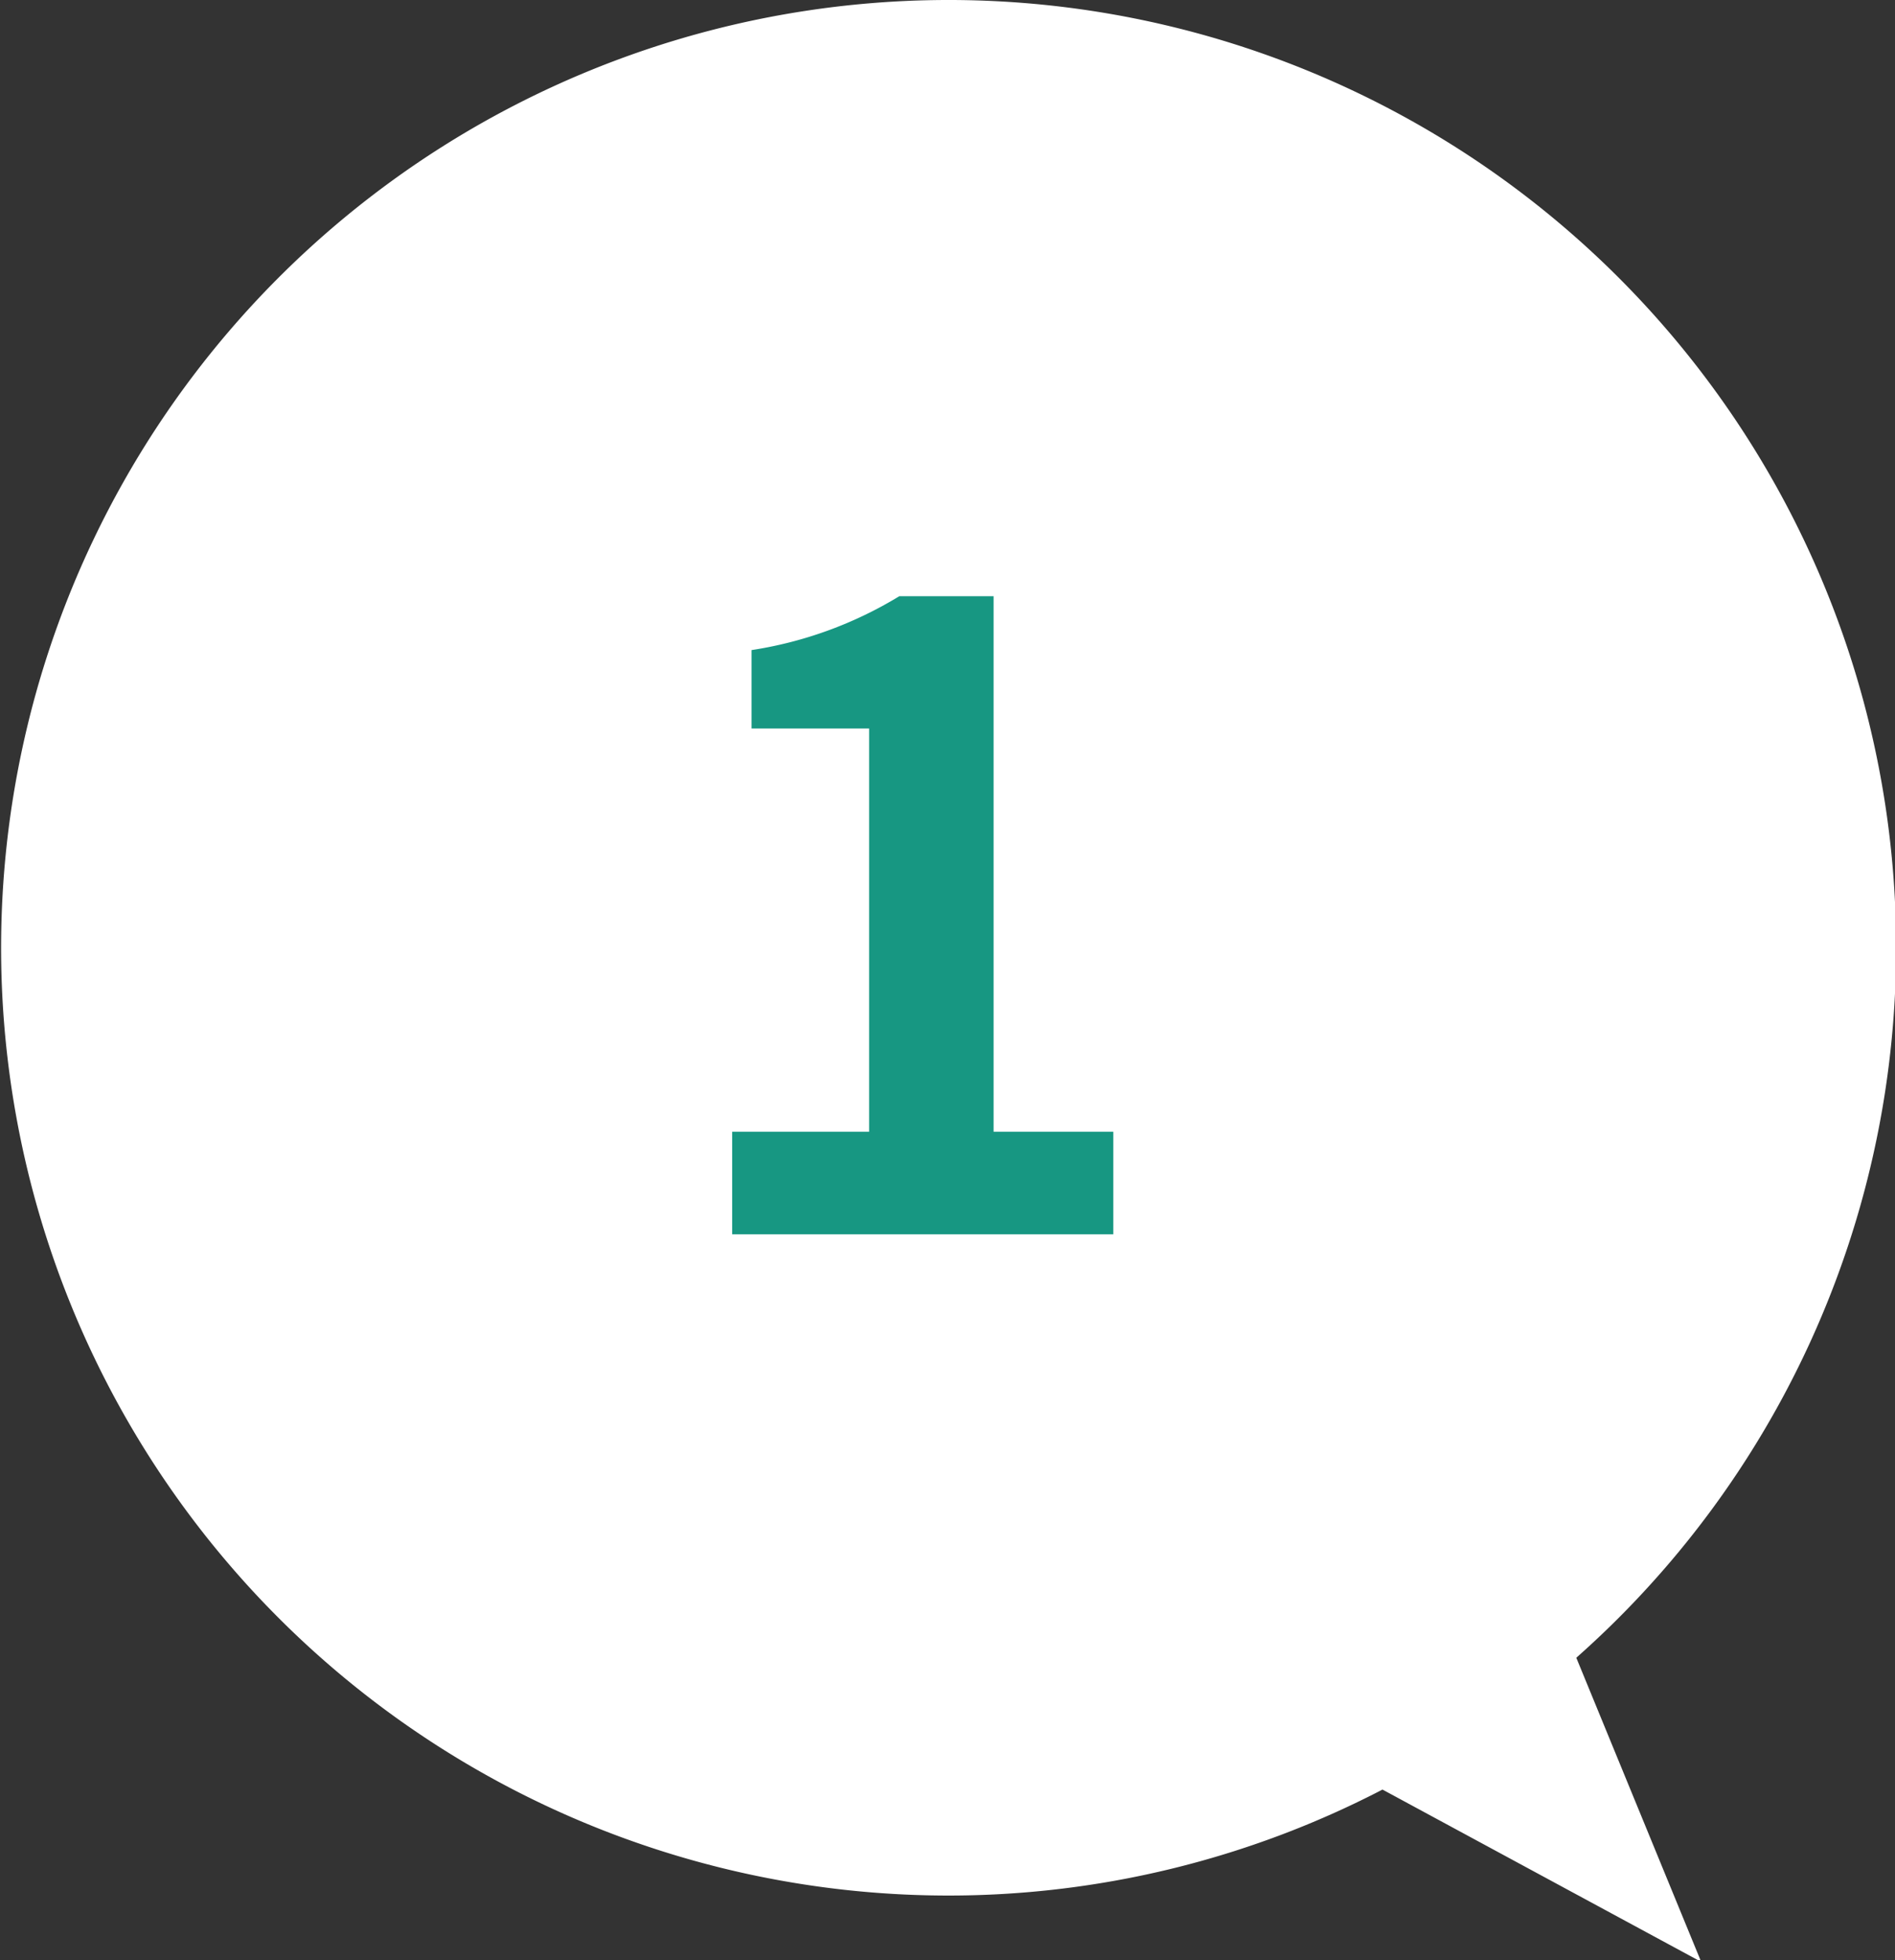
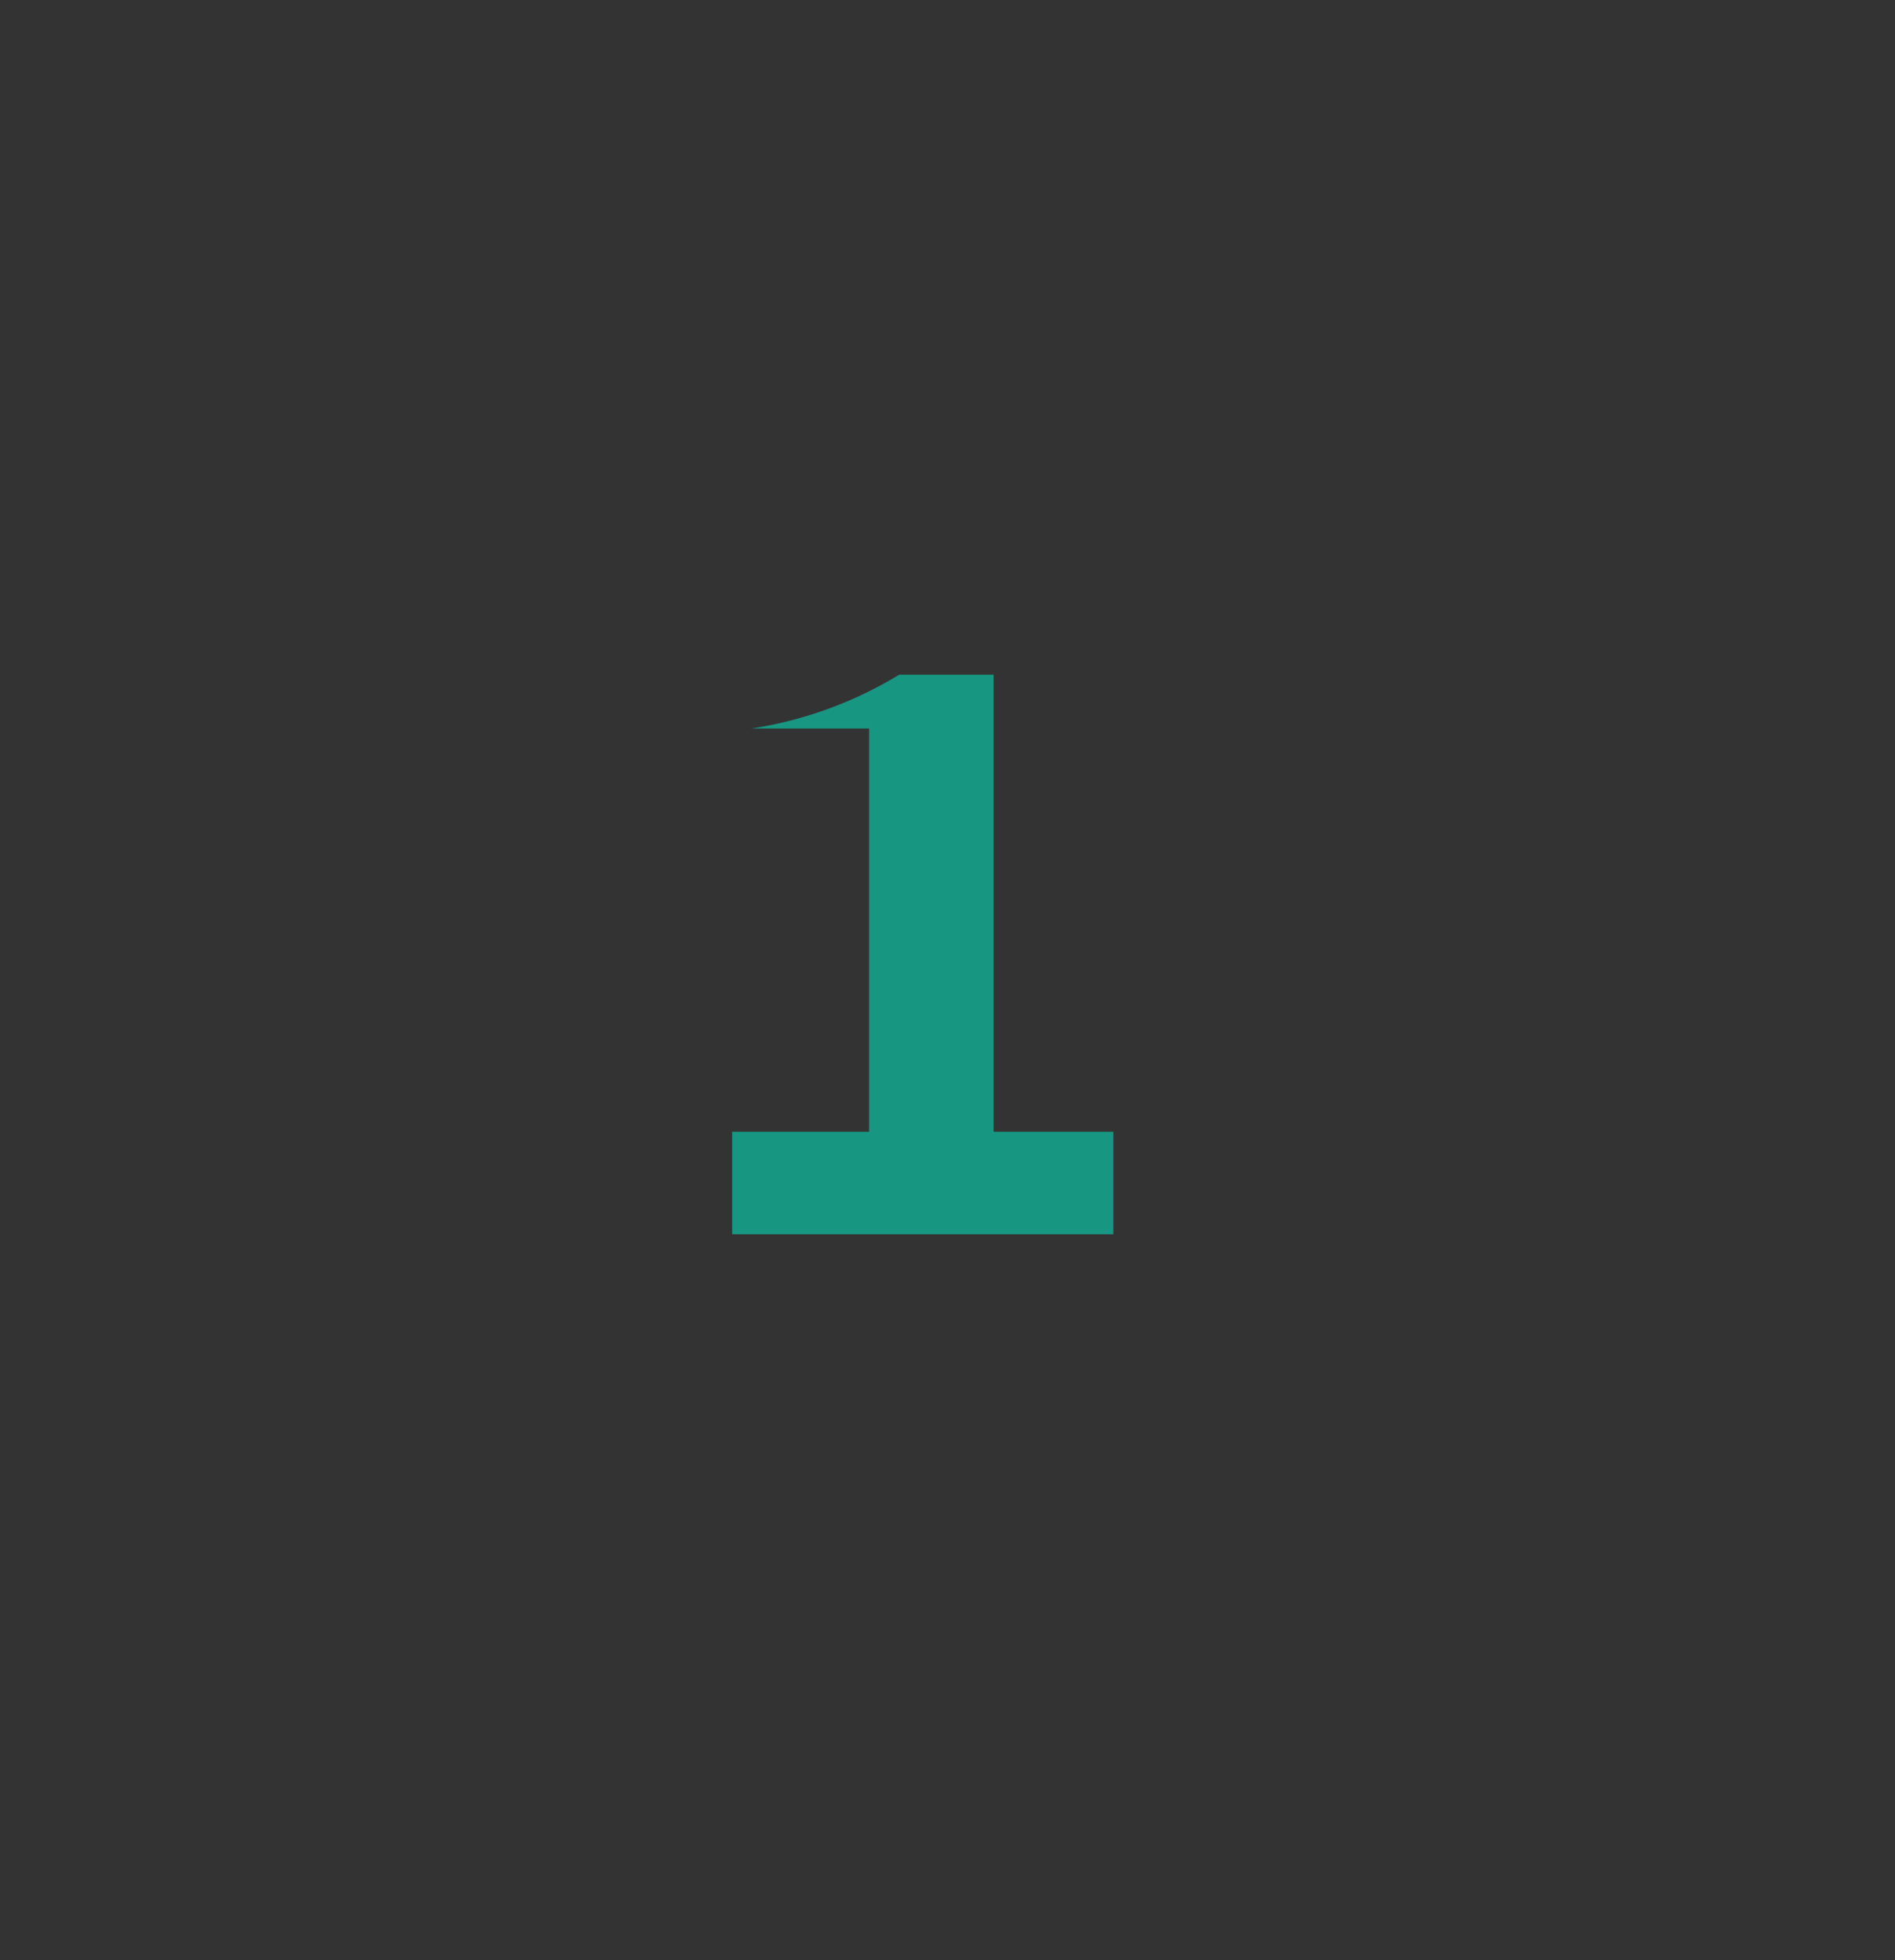
<svg xmlns="http://www.w3.org/2000/svg" width="44" height="45.5" viewBox="0 0 44 45.5">
  <rect x="0" y="0" width="44" height="45.5" fill="#333333" stroke="none" />
  <defs>
    <style>.cls-1{fill:#fff;}.cls-2{fill:#179782;}</style>
  </defs>
  <title>アセット 12</title>
  <g id="レイヤー_2" data-name="レイヤー 2">
    <g id="デザイン">
-       <path class="cls-1" d="M22,44a21.88,21.88,0,0,0,10.1-2.46l7.4,4-2.9-7.06A22,22,0,1,0,22,44Z" />
-       <path class="cls-2" d="M17,26.27h3.18V16.91H17.45V15.09a9.29,9.29,0,0,0,3.43-1.25h2.19V26.27h2.78v2.38H17Z" />
+       <path class="cls-2" d="M17,26.27h3.18V16.91H17.45a9.29,9.29,0,0,0,3.43-1.25h2.19V26.27h2.78v2.38H17Z" />
    </g>
  </g>
</svg>